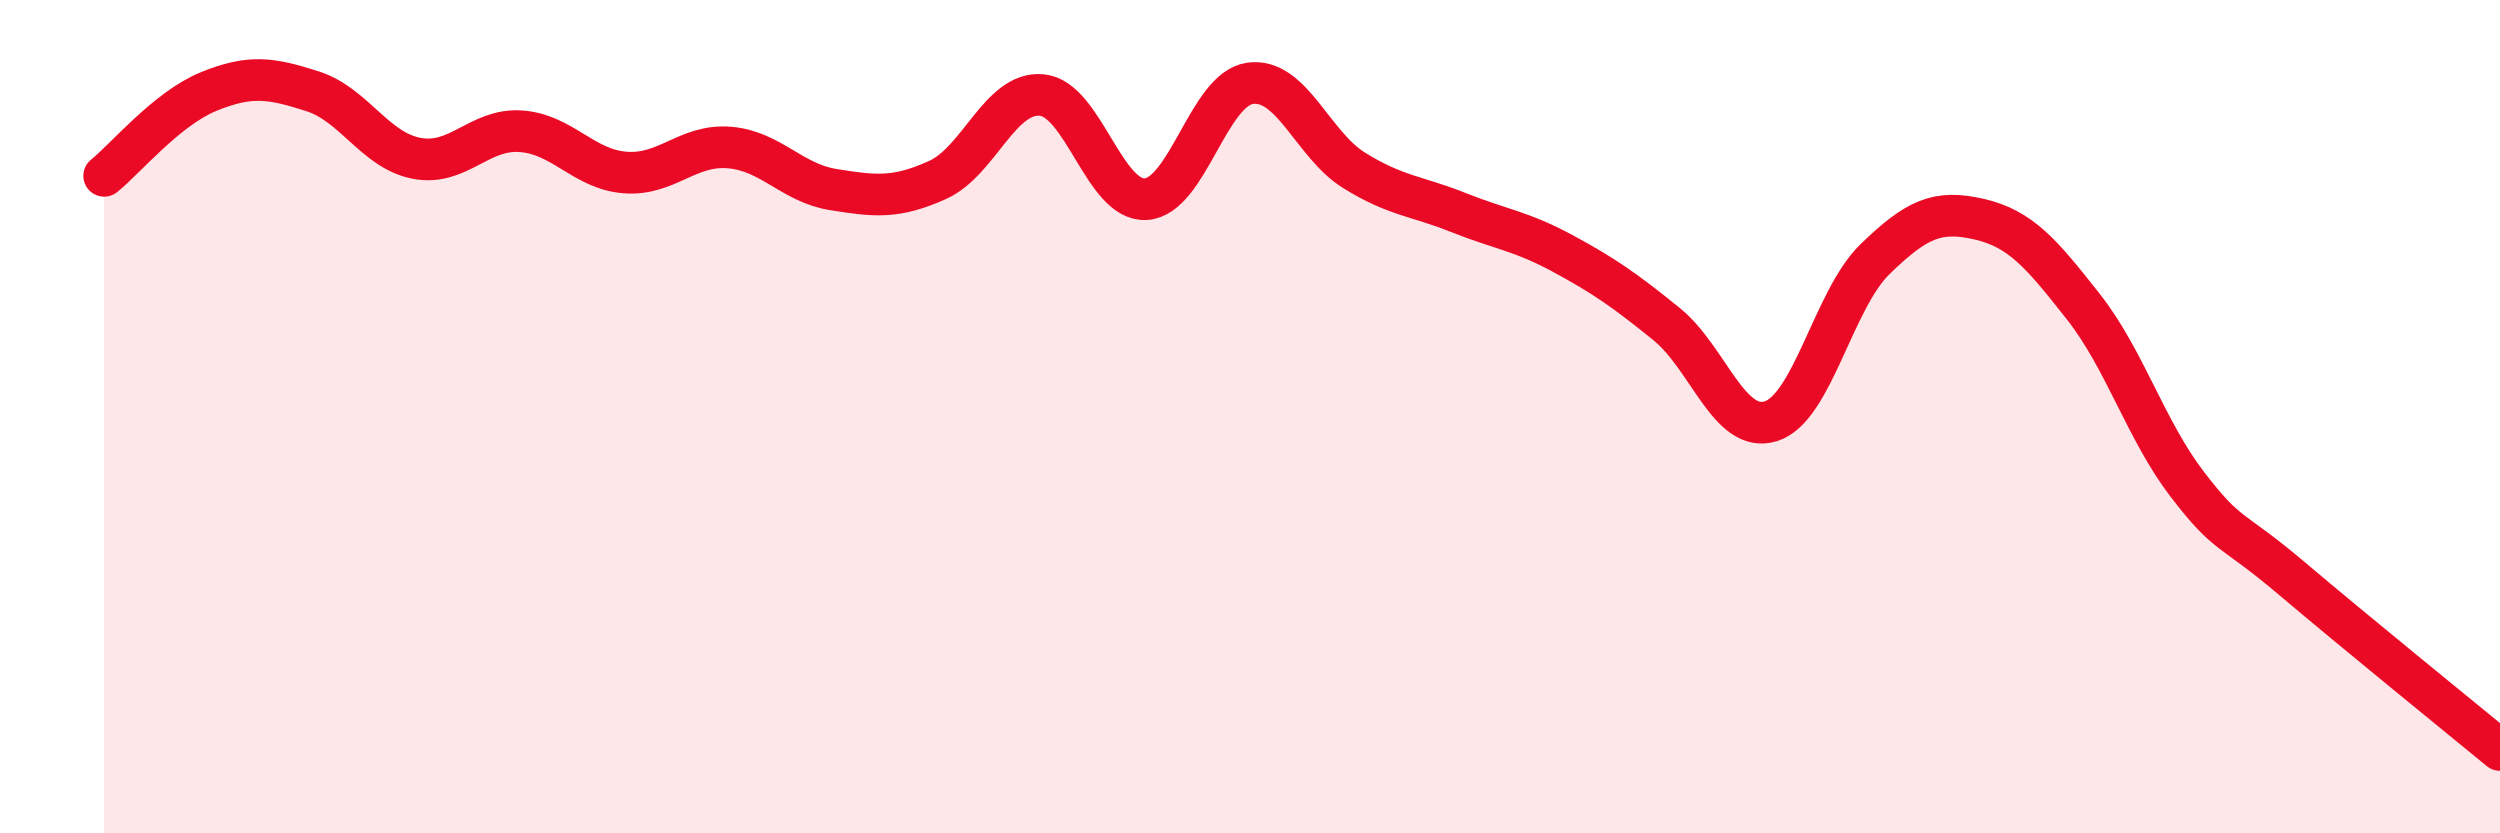
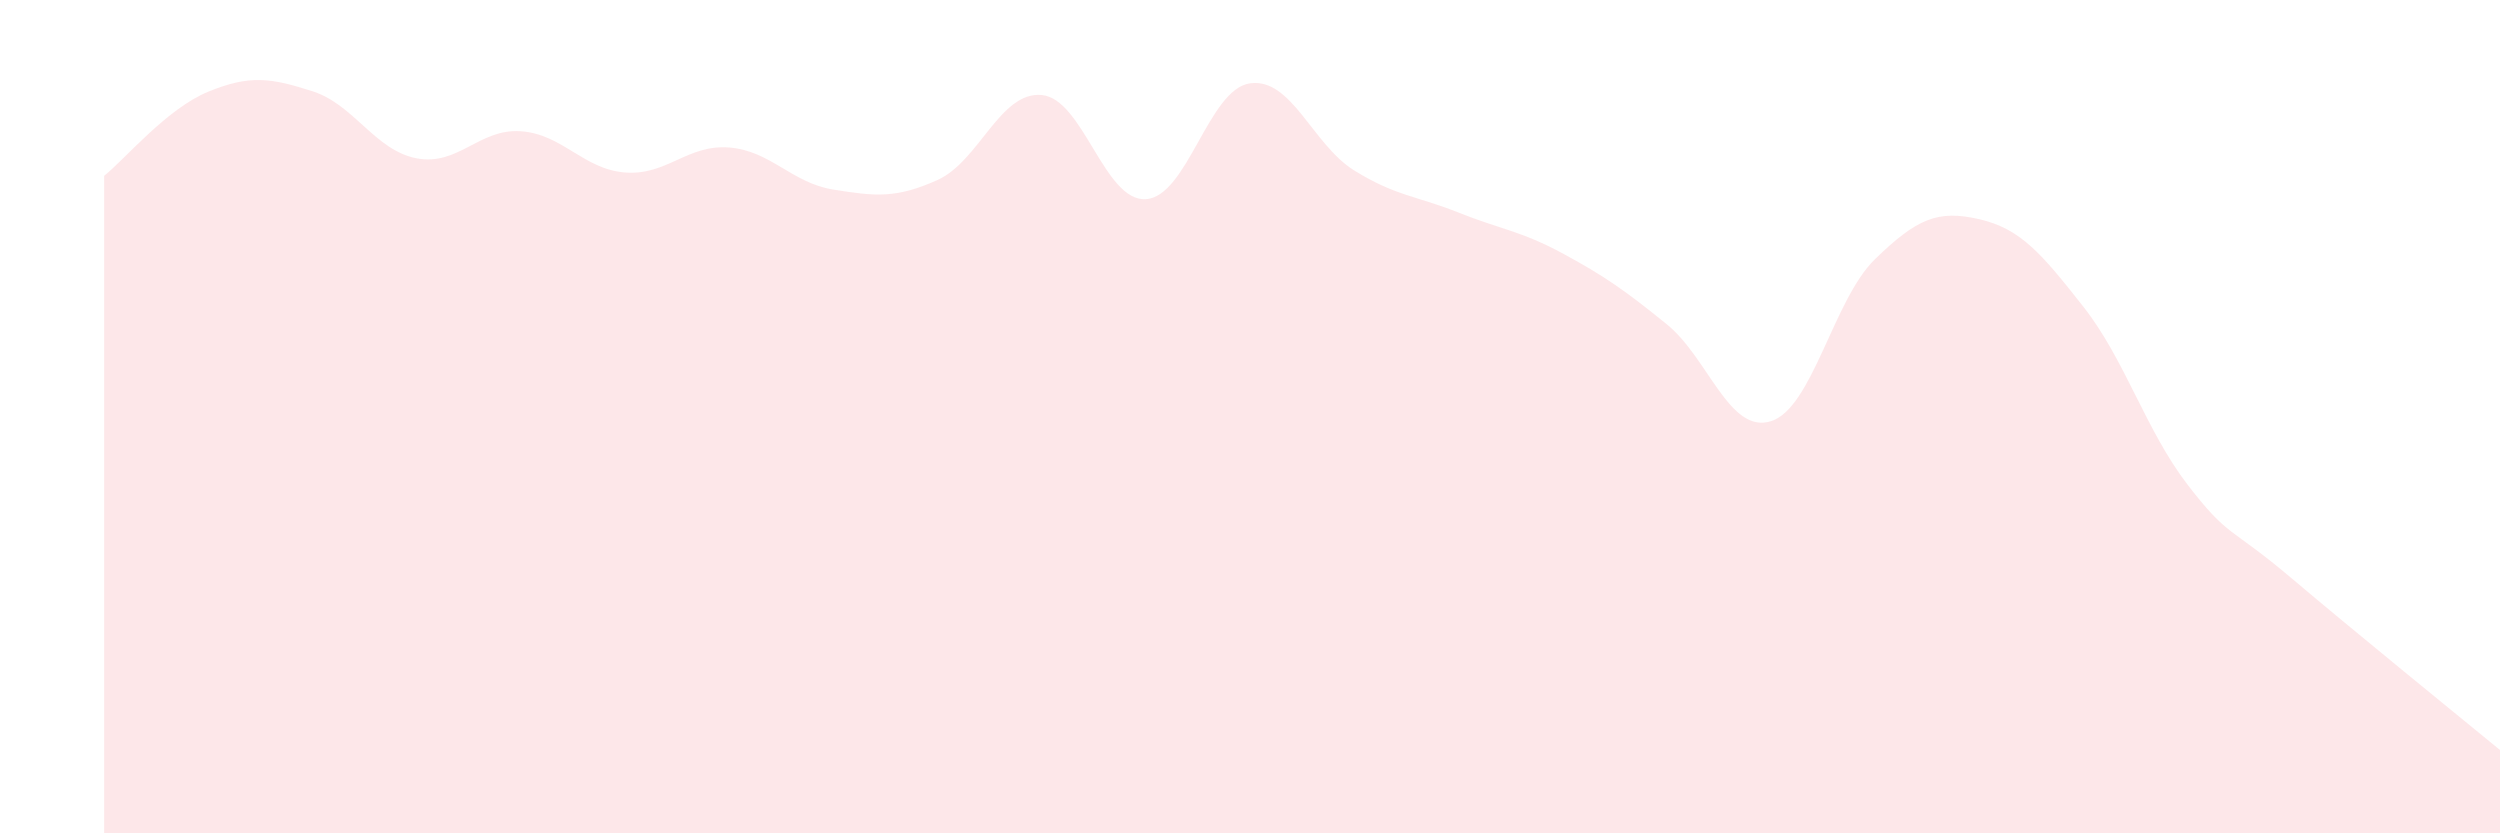
<svg xmlns="http://www.w3.org/2000/svg" width="60" height="20" viewBox="0 0 60 20">
  <path d="M 2.5,4.22 C 3,3.82 4,2.61 5,2.2 C 6,1.79 6.5,1.87 7.5,2.19 C 8.5,2.51 9,3.61 10,3.8 C 11,3.99 11.5,3.08 12.5,3.15 C 13.5,3.22 14,4.06 15,4.14 C 16,4.22 16.5,3.46 17.5,3.54 C 18.5,3.62 19,4.39 20,4.55 C 21,4.71 21.5,4.77 22.5,4.32 C 23.5,3.87 24,2.19 25,2.28 C 26,2.37 26.5,4.84 27.5,4.78 C 28.5,4.72 29,2.14 30,2 C 31,1.86 31.5,3.47 32.5,4.09 C 33.5,4.71 34,4.7 35,5.1 C 36,5.5 36.5,5.54 37.5,6.08 C 38.5,6.62 39,6.97 40,7.78 C 41,8.59 41.5,10.42 42.5,10.11 C 43.5,9.8 44,7.19 45,6.22 C 46,5.25 46.5,5.03 47.5,5.26 C 48.5,5.49 49,6.09 50,7.36 C 51,8.63 51.5,10.33 52.5,11.63 C 53.5,12.93 53.5,12.61 55,13.88 C 56.5,15.15 59,17.18 60,18L60 20L2.5 20Z" fill="#EB0A25" opacity="0.1" stroke-linecap="round" stroke-linejoin="round" />
-   <path d="M 2.5,4.22 C 3,3.82 4,2.61 5,2.2 C 6,1.79 6.5,1.87 7.5,2.19 C 8.5,2.51 9,3.61 10,3.8 C 11,3.99 11.5,3.08 12.5,3.15 C 13.5,3.22 14,4.06 15,4.14 C 16,4.22 16.5,3.46 17.5,3.54 C 18.5,3.62 19,4.39 20,4.55 C 21,4.71 21.5,4.77 22.5,4.32 C 23.5,3.87 24,2.19 25,2.28 C 26,2.37 26.5,4.84 27.5,4.78 C 28.5,4.72 29,2.14 30,2 C 31,1.86 31.5,3.47 32.5,4.09 C 33.5,4.71 34,4.7 35,5.1 C 36,5.5 36.5,5.54 37.5,6.08 C 38.5,6.62 39,6.97 40,7.78 C 41,8.59 41.5,10.42 42.5,10.11 C 43.5,9.8 44,7.19 45,6.22 C 46,5.25 46.5,5.03 47.5,5.26 C 48.5,5.49 49,6.09 50,7.36 C 51,8.63 51.5,10.33 52.5,11.63 C 53.5,12.93 53.5,12.61 55,13.88 C 56.5,15.15 59,17.18 60,18" stroke="#EB0A25" stroke-width="1" fill="none" stroke-linecap="round" stroke-linejoin="round" />
</svg>